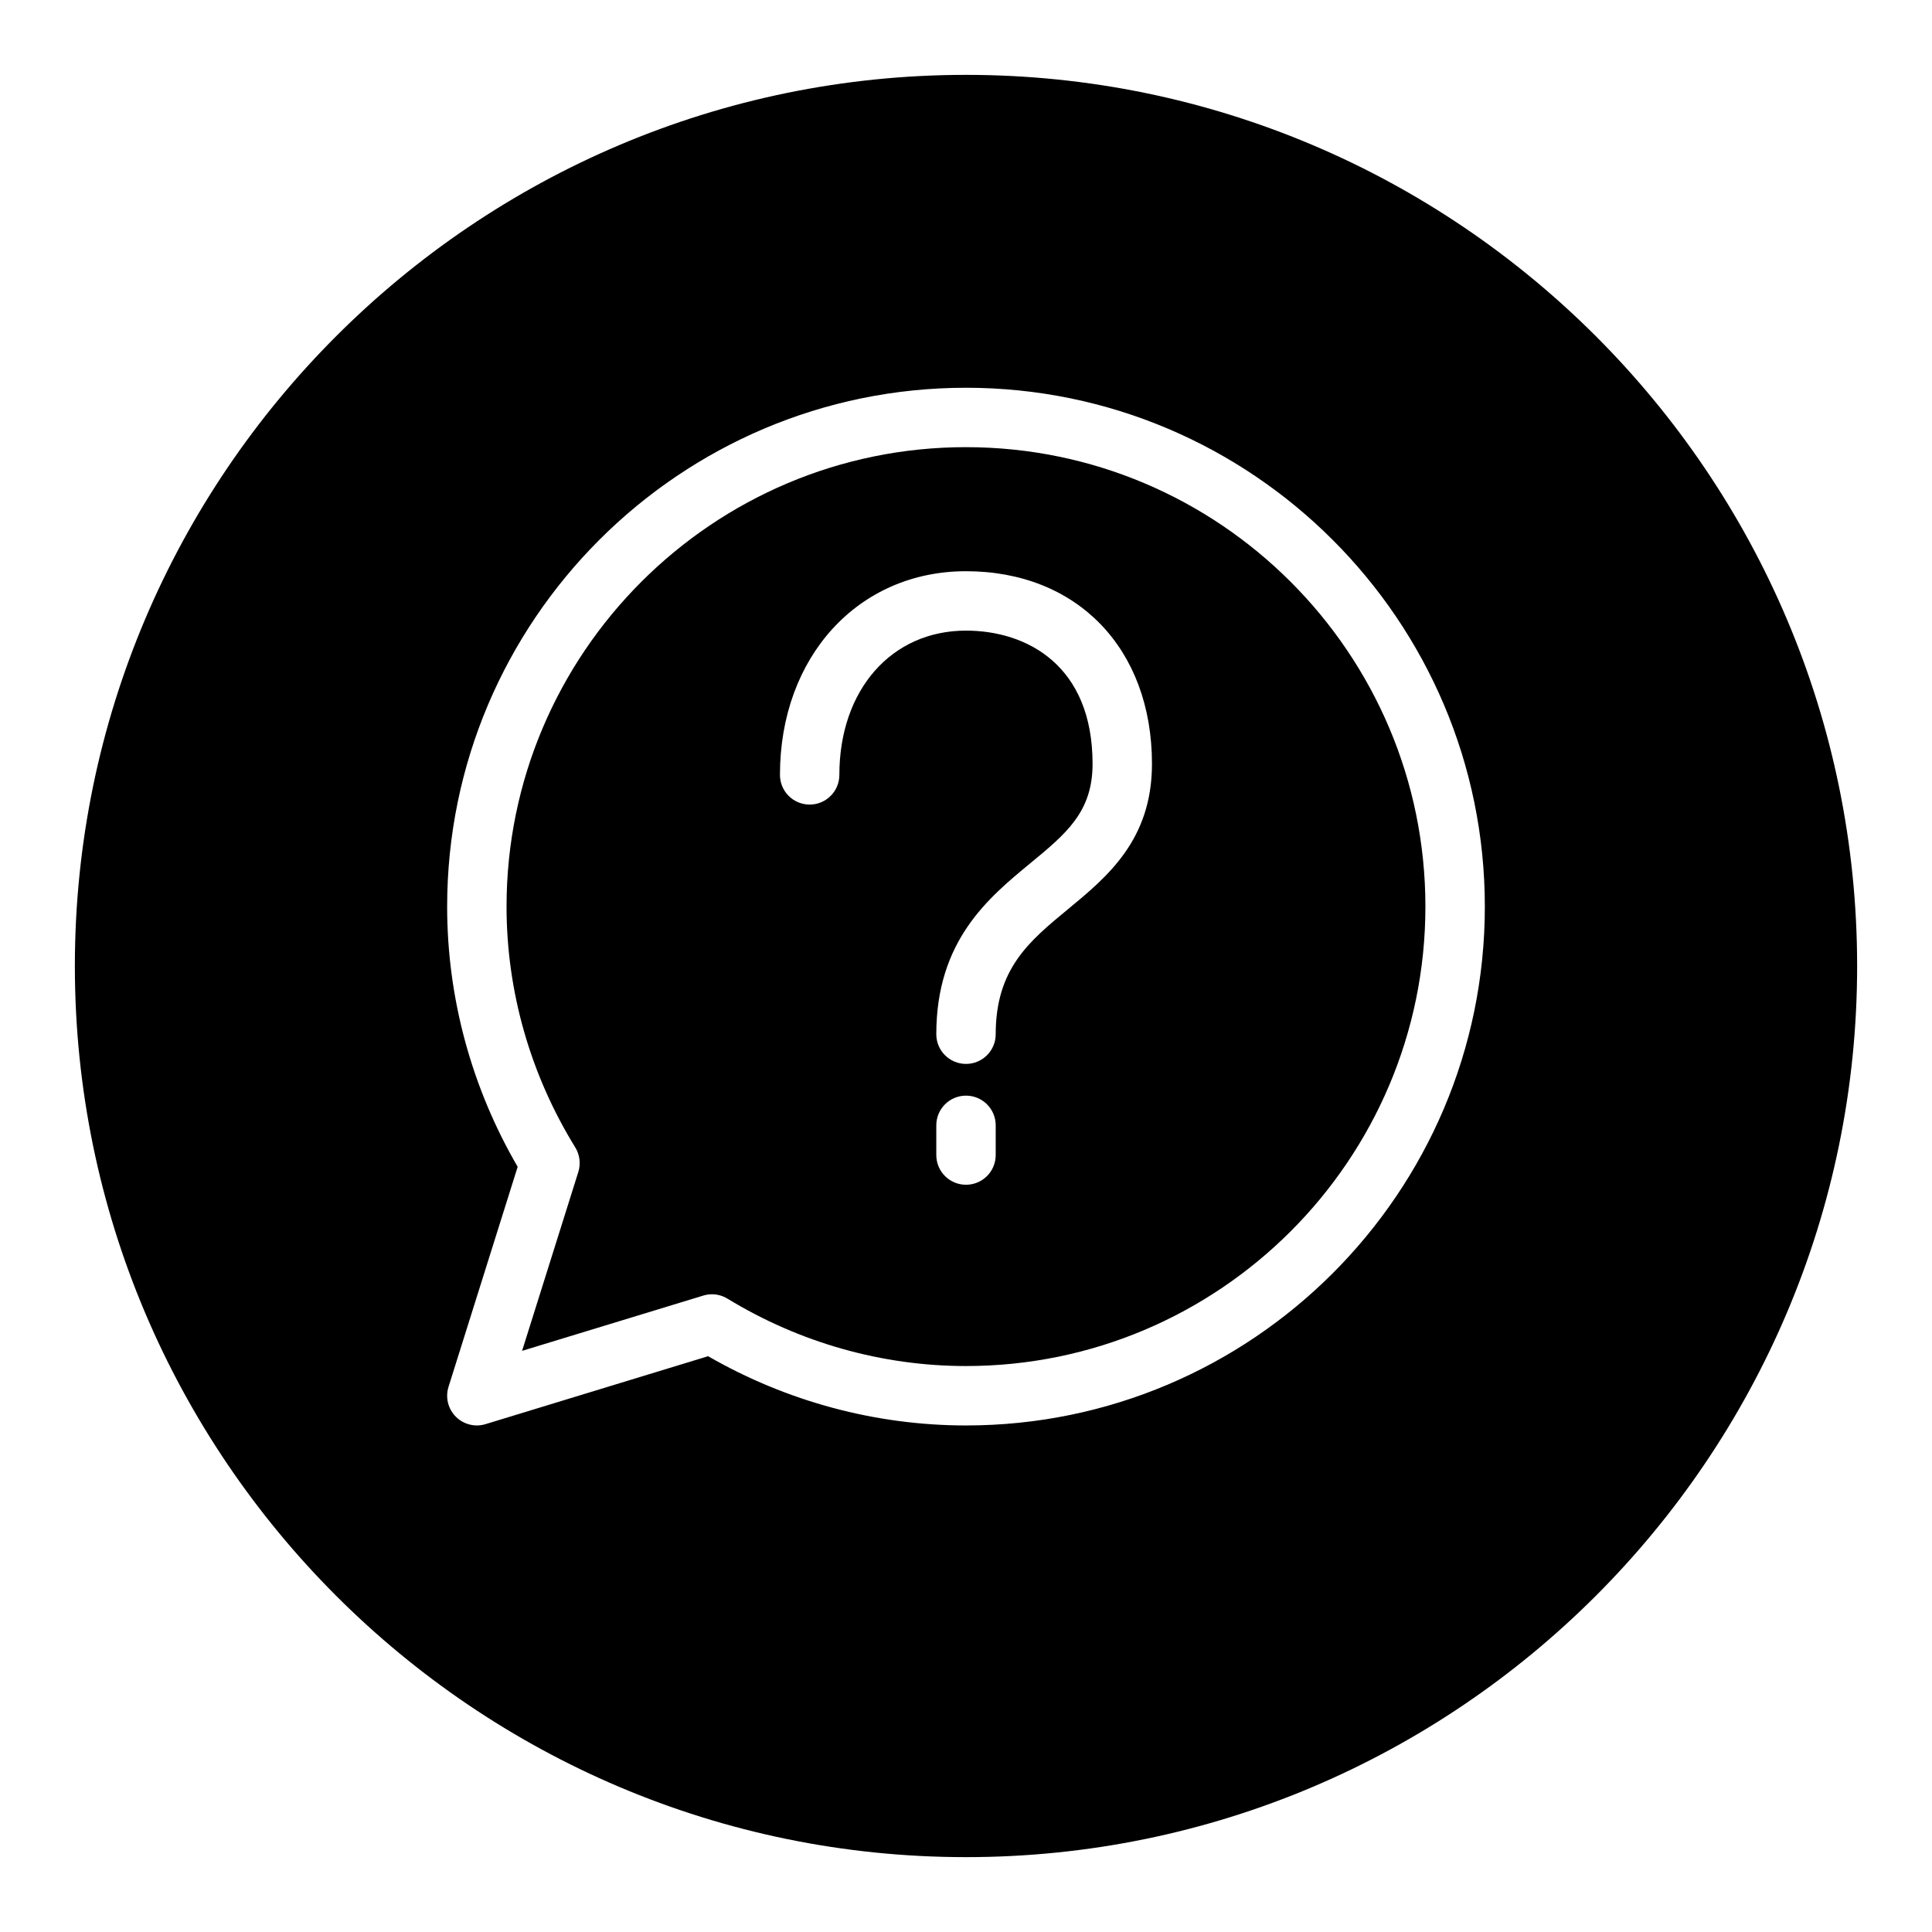
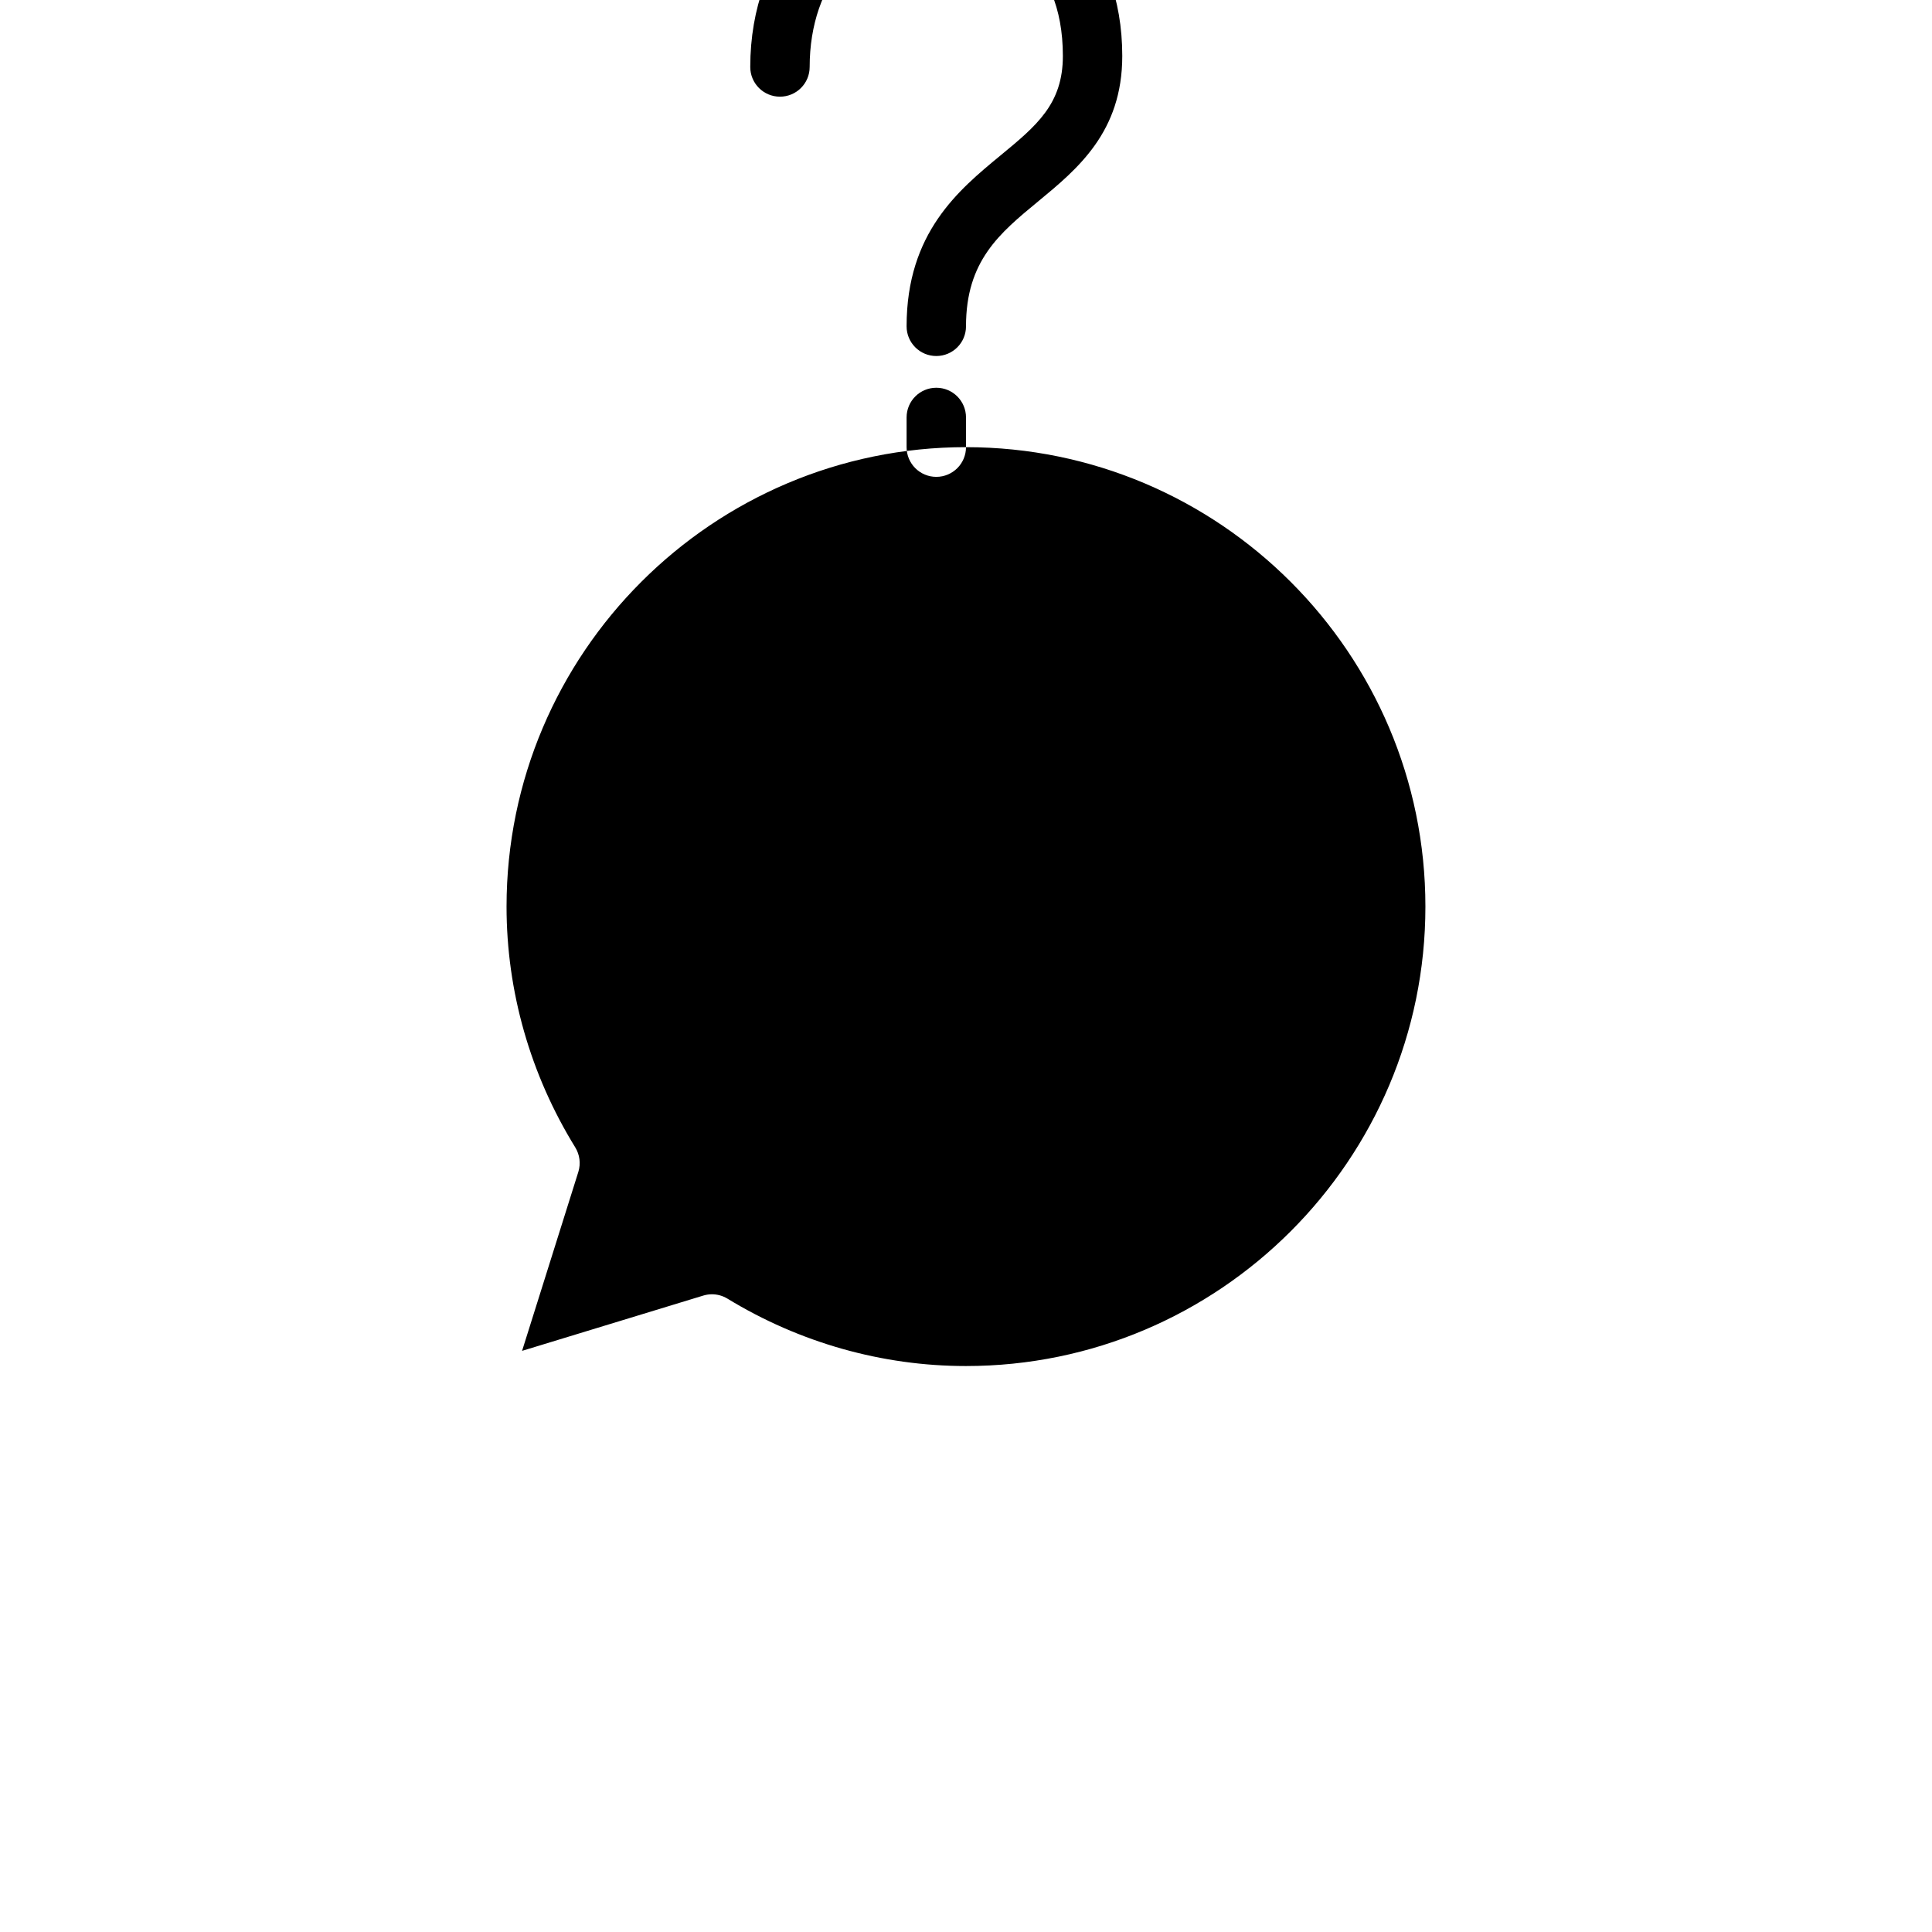
<svg xmlns="http://www.w3.org/2000/svg" fill="#000000" width="800px" height="800px" version="1.1" viewBox="144 144 512 512">
  <g>
-     <path d="m400 262.5c-67.133 0-121.76 54.617-121.76 121.76 0 22.441 6.297 44.508 18.207 63.805 1.195 1.945 1.496 4.312 0.82 6.496l-14.91 47.43 48.012-14.648c0.754-0.227 1.527-0.348 2.297-0.348 1.434 0 2.852 0.395 4.102 1.148 19.145 11.684 41.004 17.871 63.219 17.871 67.133 0 121.76-54.617 121.76-121.76 0-67.145-54.613-121.75-121.75-121.75zm7.871 187.6c0 4.352-3.519 7.871-7.871 7.871s-7.871-3.519-7.871-7.871v-7.871c0-4.352 3.519-7.871 7.871-7.871s7.871 3.519 7.871 7.871zm19.121-65.125c-10.258 8.461-19.121 15.773-19.121 33.102 0 4.352-3.519 7.871-7.871 7.871s-7.871-3.519-7.871-7.871c0-24.758 13.777-36.117 24.844-45.25 9.629-7.934 16.57-13.664 16.57-26.402 0-26.031-17.328-35.305-33.551-35.305-19.75 0-33.551 15.719-33.551 38.227 0 4.352-3.519 7.871-7.871 7.871-4.352 0-7.871-3.519-7.871-7.871 0-31.277 20.734-53.969 49.293-53.969 29.48 0 49.293 20.516 49.293 51.051 0.008 20.156-11.84 29.926-22.293 38.547z" />
-     <path d="m400 163.84c-130.22 0-236.16 105.95-236.16 236.16s105.94 236.16 236.16 236.16 236.16-105.94 236.16-236.16c0.004-130.22-105.94-236.16-236.16-236.16zm0 357.92c-23.922 0-47.477-6.336-68.352-18.352l-58.977 18.004c-0.754 0.227-1.527 0.348-2.297 0.348-2.07 0-4.094-0.82-5.59-2.332-2.062-2.078-2.793-5.117-1.922-7.902l18.324-58.309c-12.242-21.035-18.688-44.793-18.688-68.957 0-75.816 61.684-137.5 137.5-137.5 75.812 0 137.5 61.684 137.5 137.5s-61.688 137.5-137.5 137.5z" />
+     <path d="m400 262.5c-67.133 0-121.76 54.617-121.76 121.76 0 22.441 6.297 44.508 18.207 63.805 1.195 1.945 1.496 4.312 0.82 6.496l-14.91 47.43 48.012-14.648c0.754-0.227 1.527-0.348 2.297-0.348 1.434 0 2.852 0.395 4.102 1.148 19.145 11.684 41.004 17.871 63.219 17.871 67.133 0 121.76-54.617 121.76-121.76 0-67.145-54.613-121.75-121.75-121.75zc0 4.352-3.519 7.871-7.871 7.871s-7.871-3.519-7.871-7.871v-7.871c0-4.352 3.519-7.871 7.871-7.871s7.871 3.519 7.871 7.871zm19.121-65.125c-10.258 8.461-19.121 15.773-19.121 33.102 0 4.352-3.519 7.871-7.871 7.871s-7.871-3.519-7.871-7.871c0-24.758 13.777-36.117 24.844-45.25 9.629-7.934 16.57-13.664 16.57-26.402 0-26.031-17.328-35.305-33.551-35.305-19.75 0-33.551 15.719-33.551 38.227 0 4.352-3.519 7.871-7.871 7.871-4.352 0-7.871-3.519-7.871-7.871 0-31.277 20.734-53.969 49.293-53.969 29.48 0 49.293 20.516 49.293 51.051 0.008 20.156-11.84 29.926-22.293 38.547z" />
  </g>
</svg>